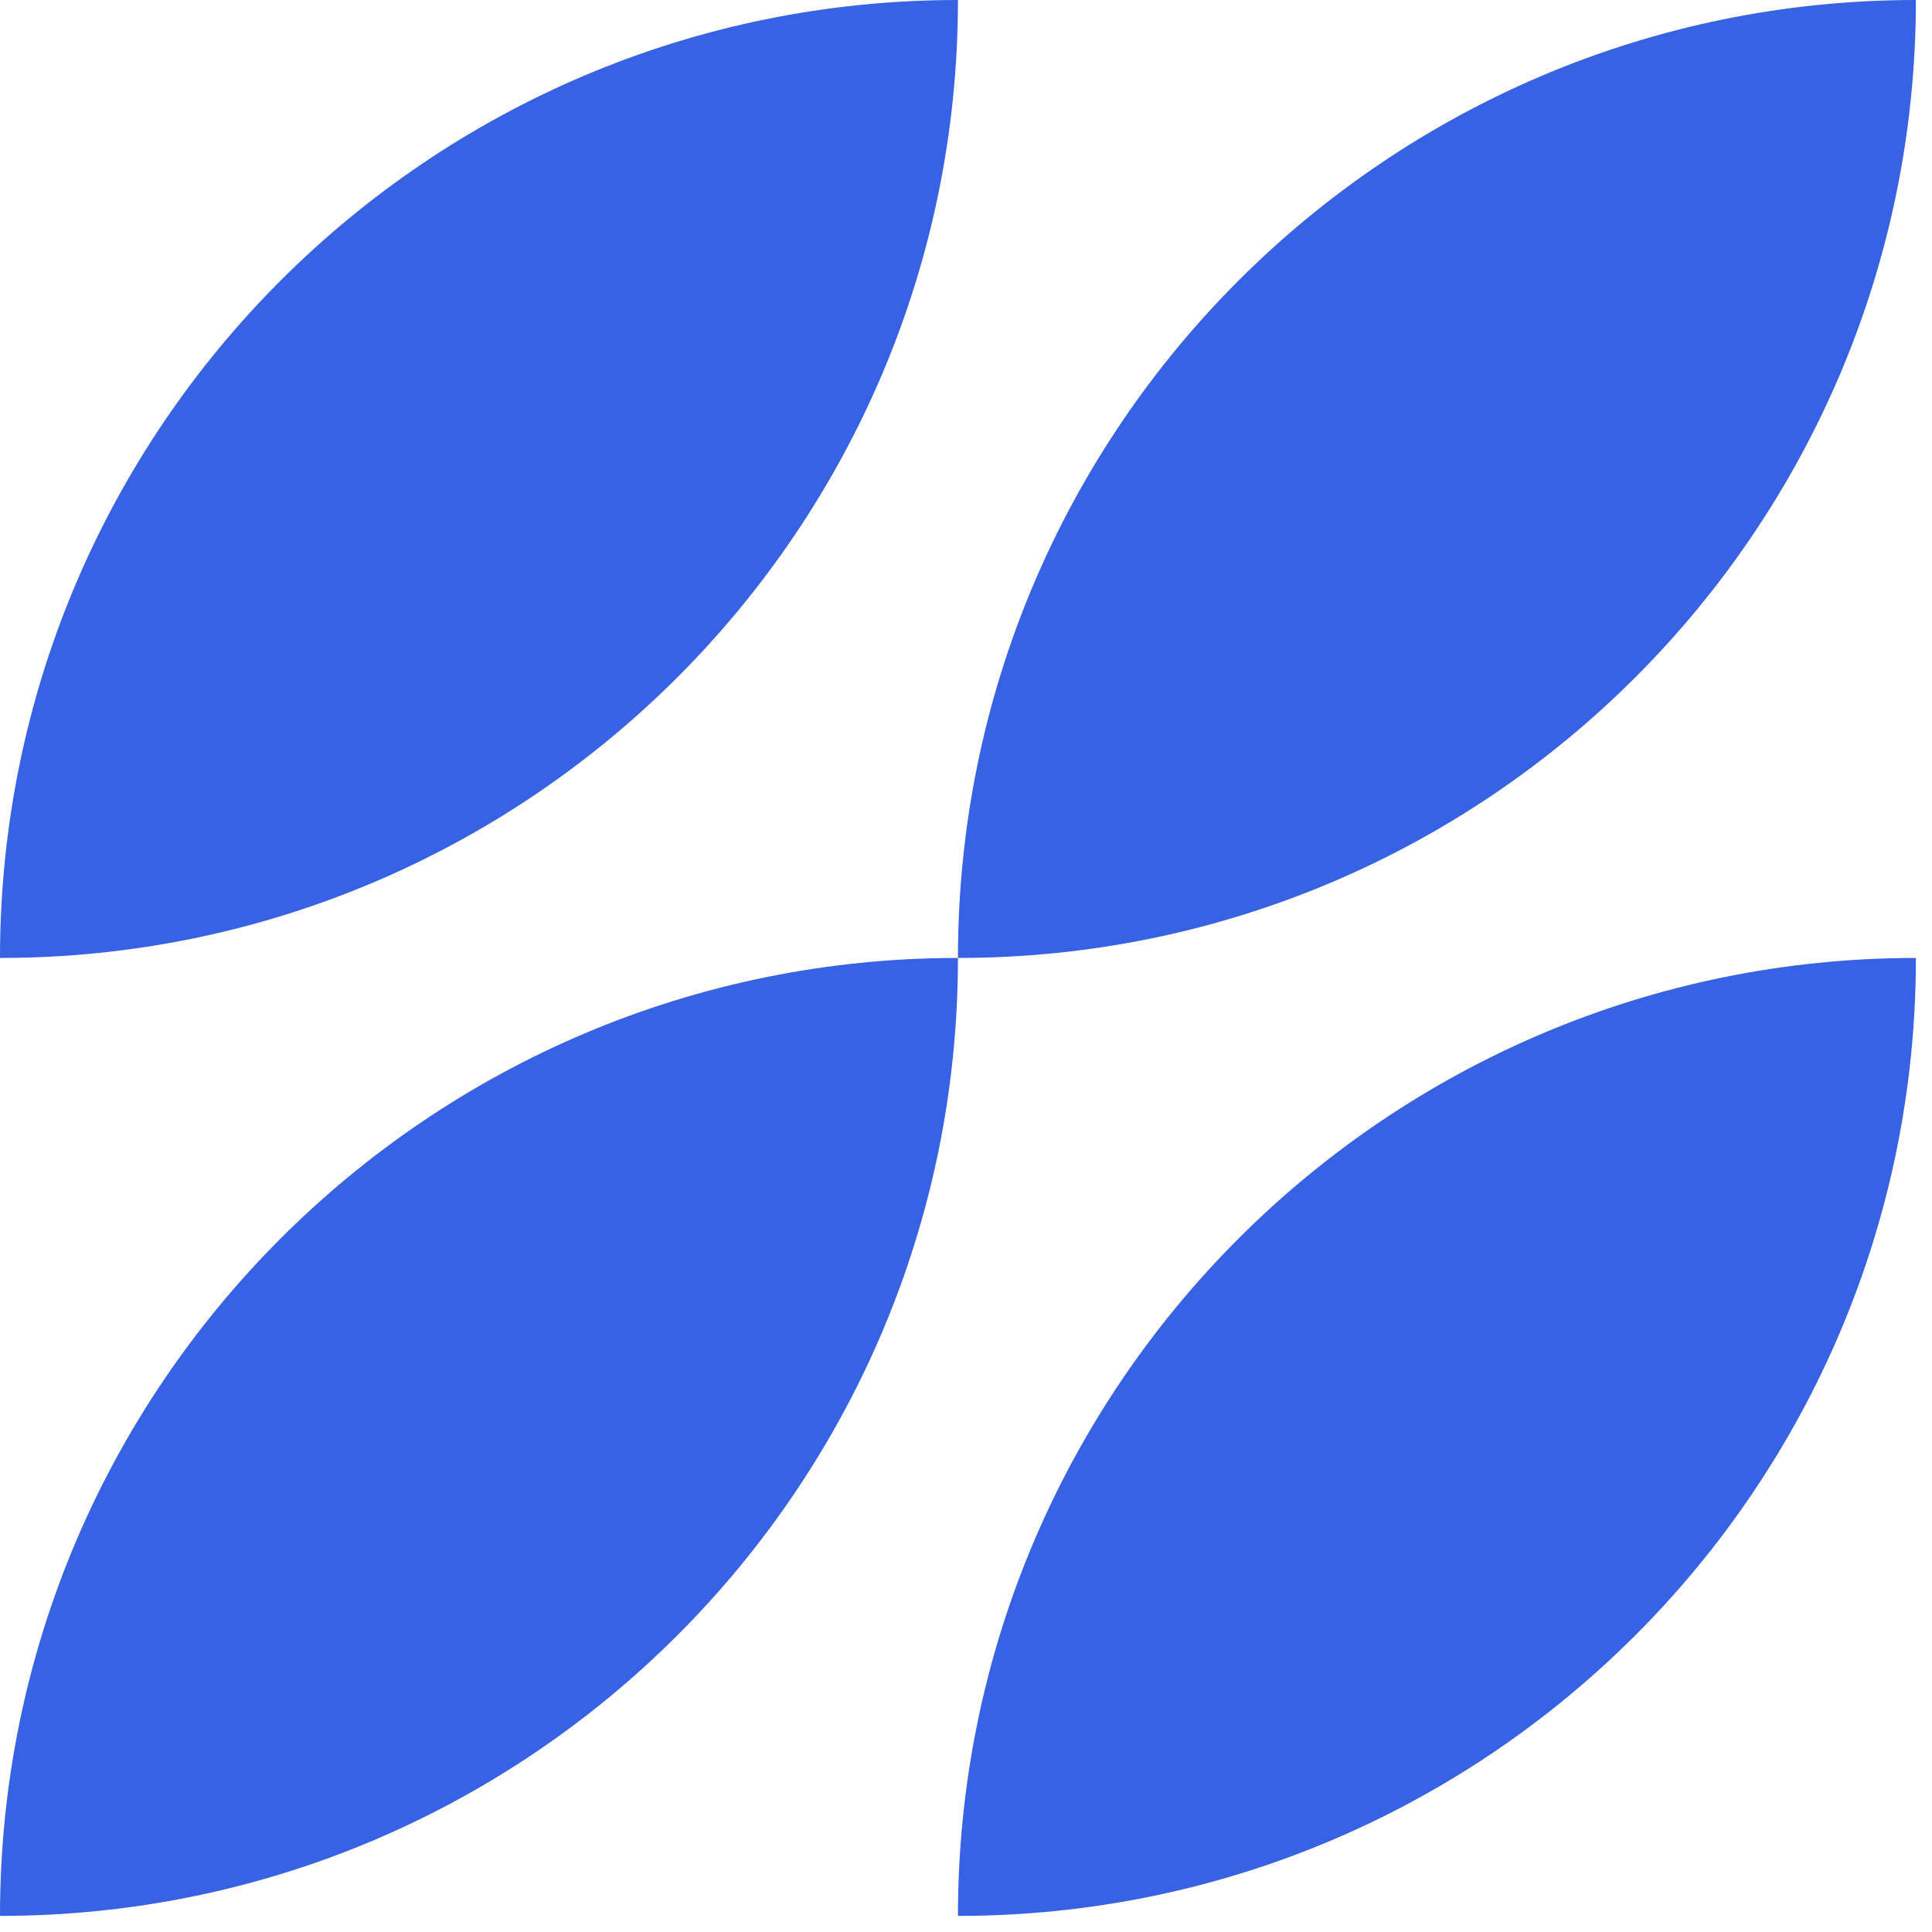
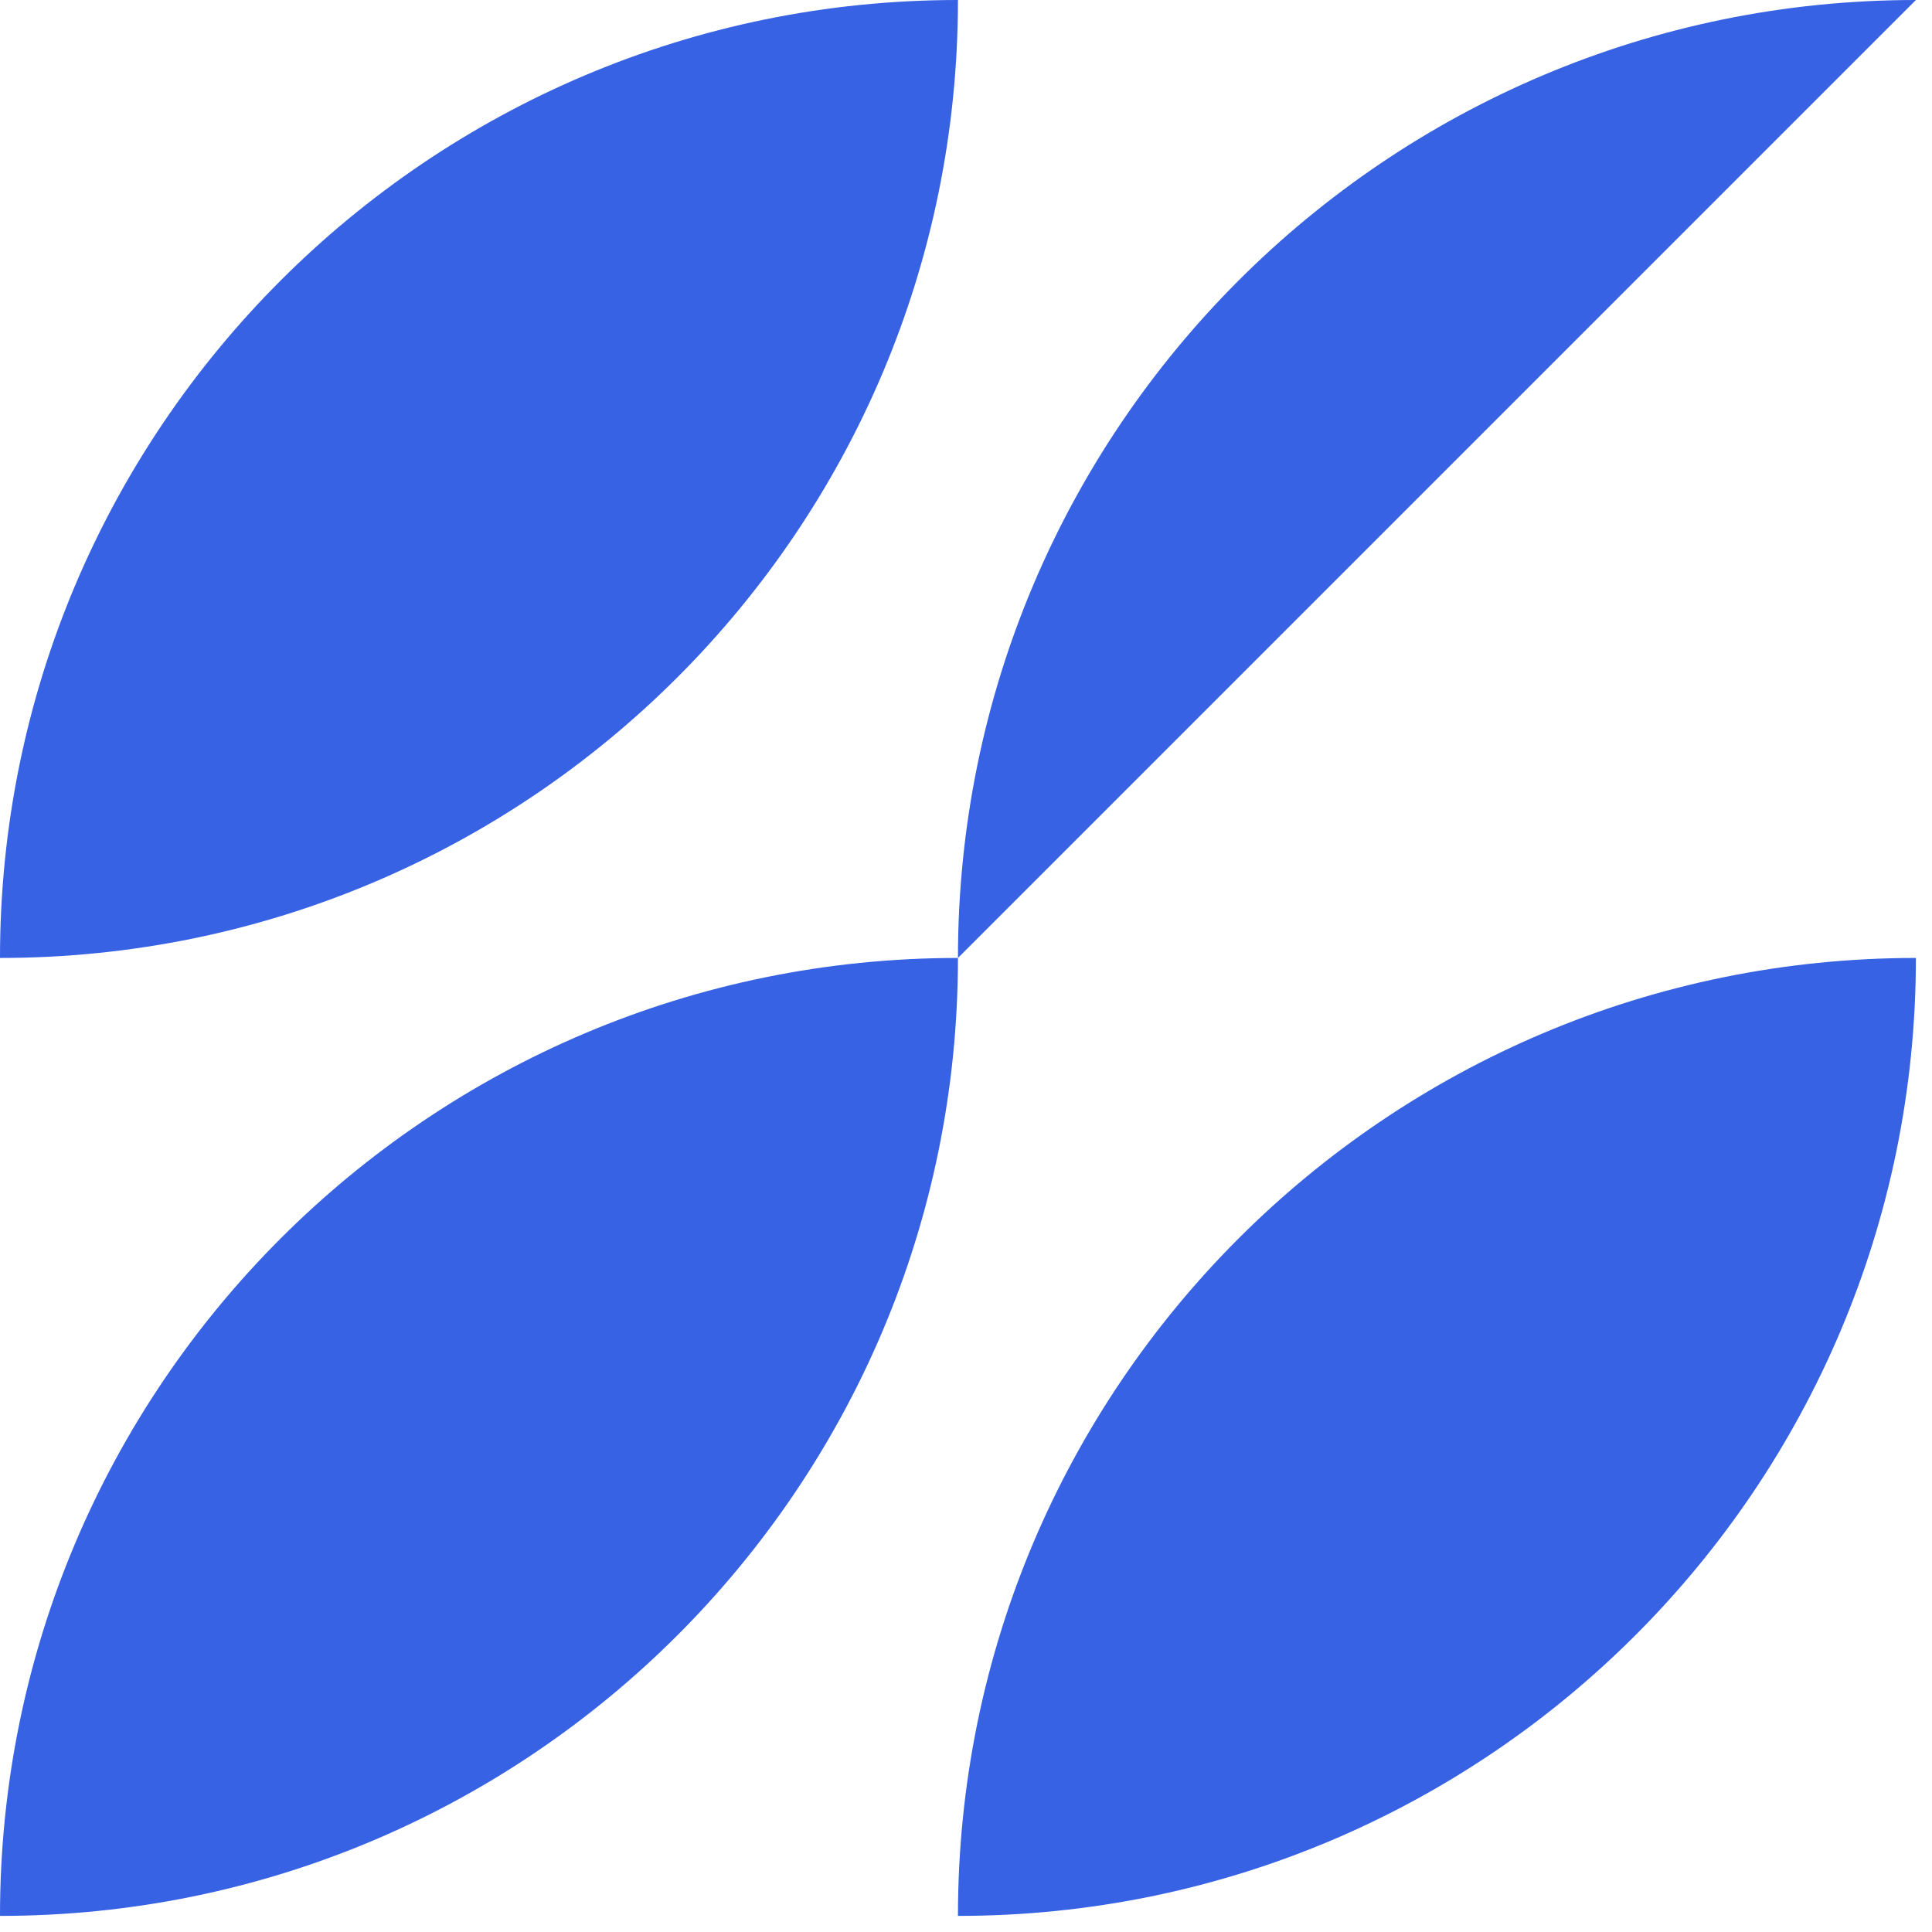
<svg xmlns="http://www.w3.org/2000/svg" width="110" height="110" viewBox="0 0 110 110" fill="none">
-   <path d="M54.542 54.542C54.542 84.664 30.122 109.083 0 109.083C0 78.961 24.419 54.542 54.542 54.542ZM54.542 0C24.419 0 0 24.419 0 54.542C30.122 54.542 54.542 30.122 54.542 0ZM54.542 109.083C84.664 109.083 109.083 84.664 109.083 54.542C78.961 54.542 54.542 78.961 54.542 109.083ZM109.083 0C78.961 0 54.542 24.419 54.542 54.542C84.664 54.542 109.083 30.122 109.083 0Z" fill="#3662E3" />
+   <path d="M54.542 54.542C54.542 84.664 30.122 109.083 0 109.083C0 78.961 24.419 54.542 54.542 54.542ZM54.542 0C24.419 0 0 24.419 0 54.542C30.122 54.542 54.542 30.122 54.542 0ZM54.542 109.083C84.664 109.083 109.083 84.664 109.083 54.542C78.961 54.542 54.542 78.961 54.542 109.083ZM109.083 0C78.961 0 54.542 24.419 54.542 54.542Z" fill="#3662E3" />
</svg>